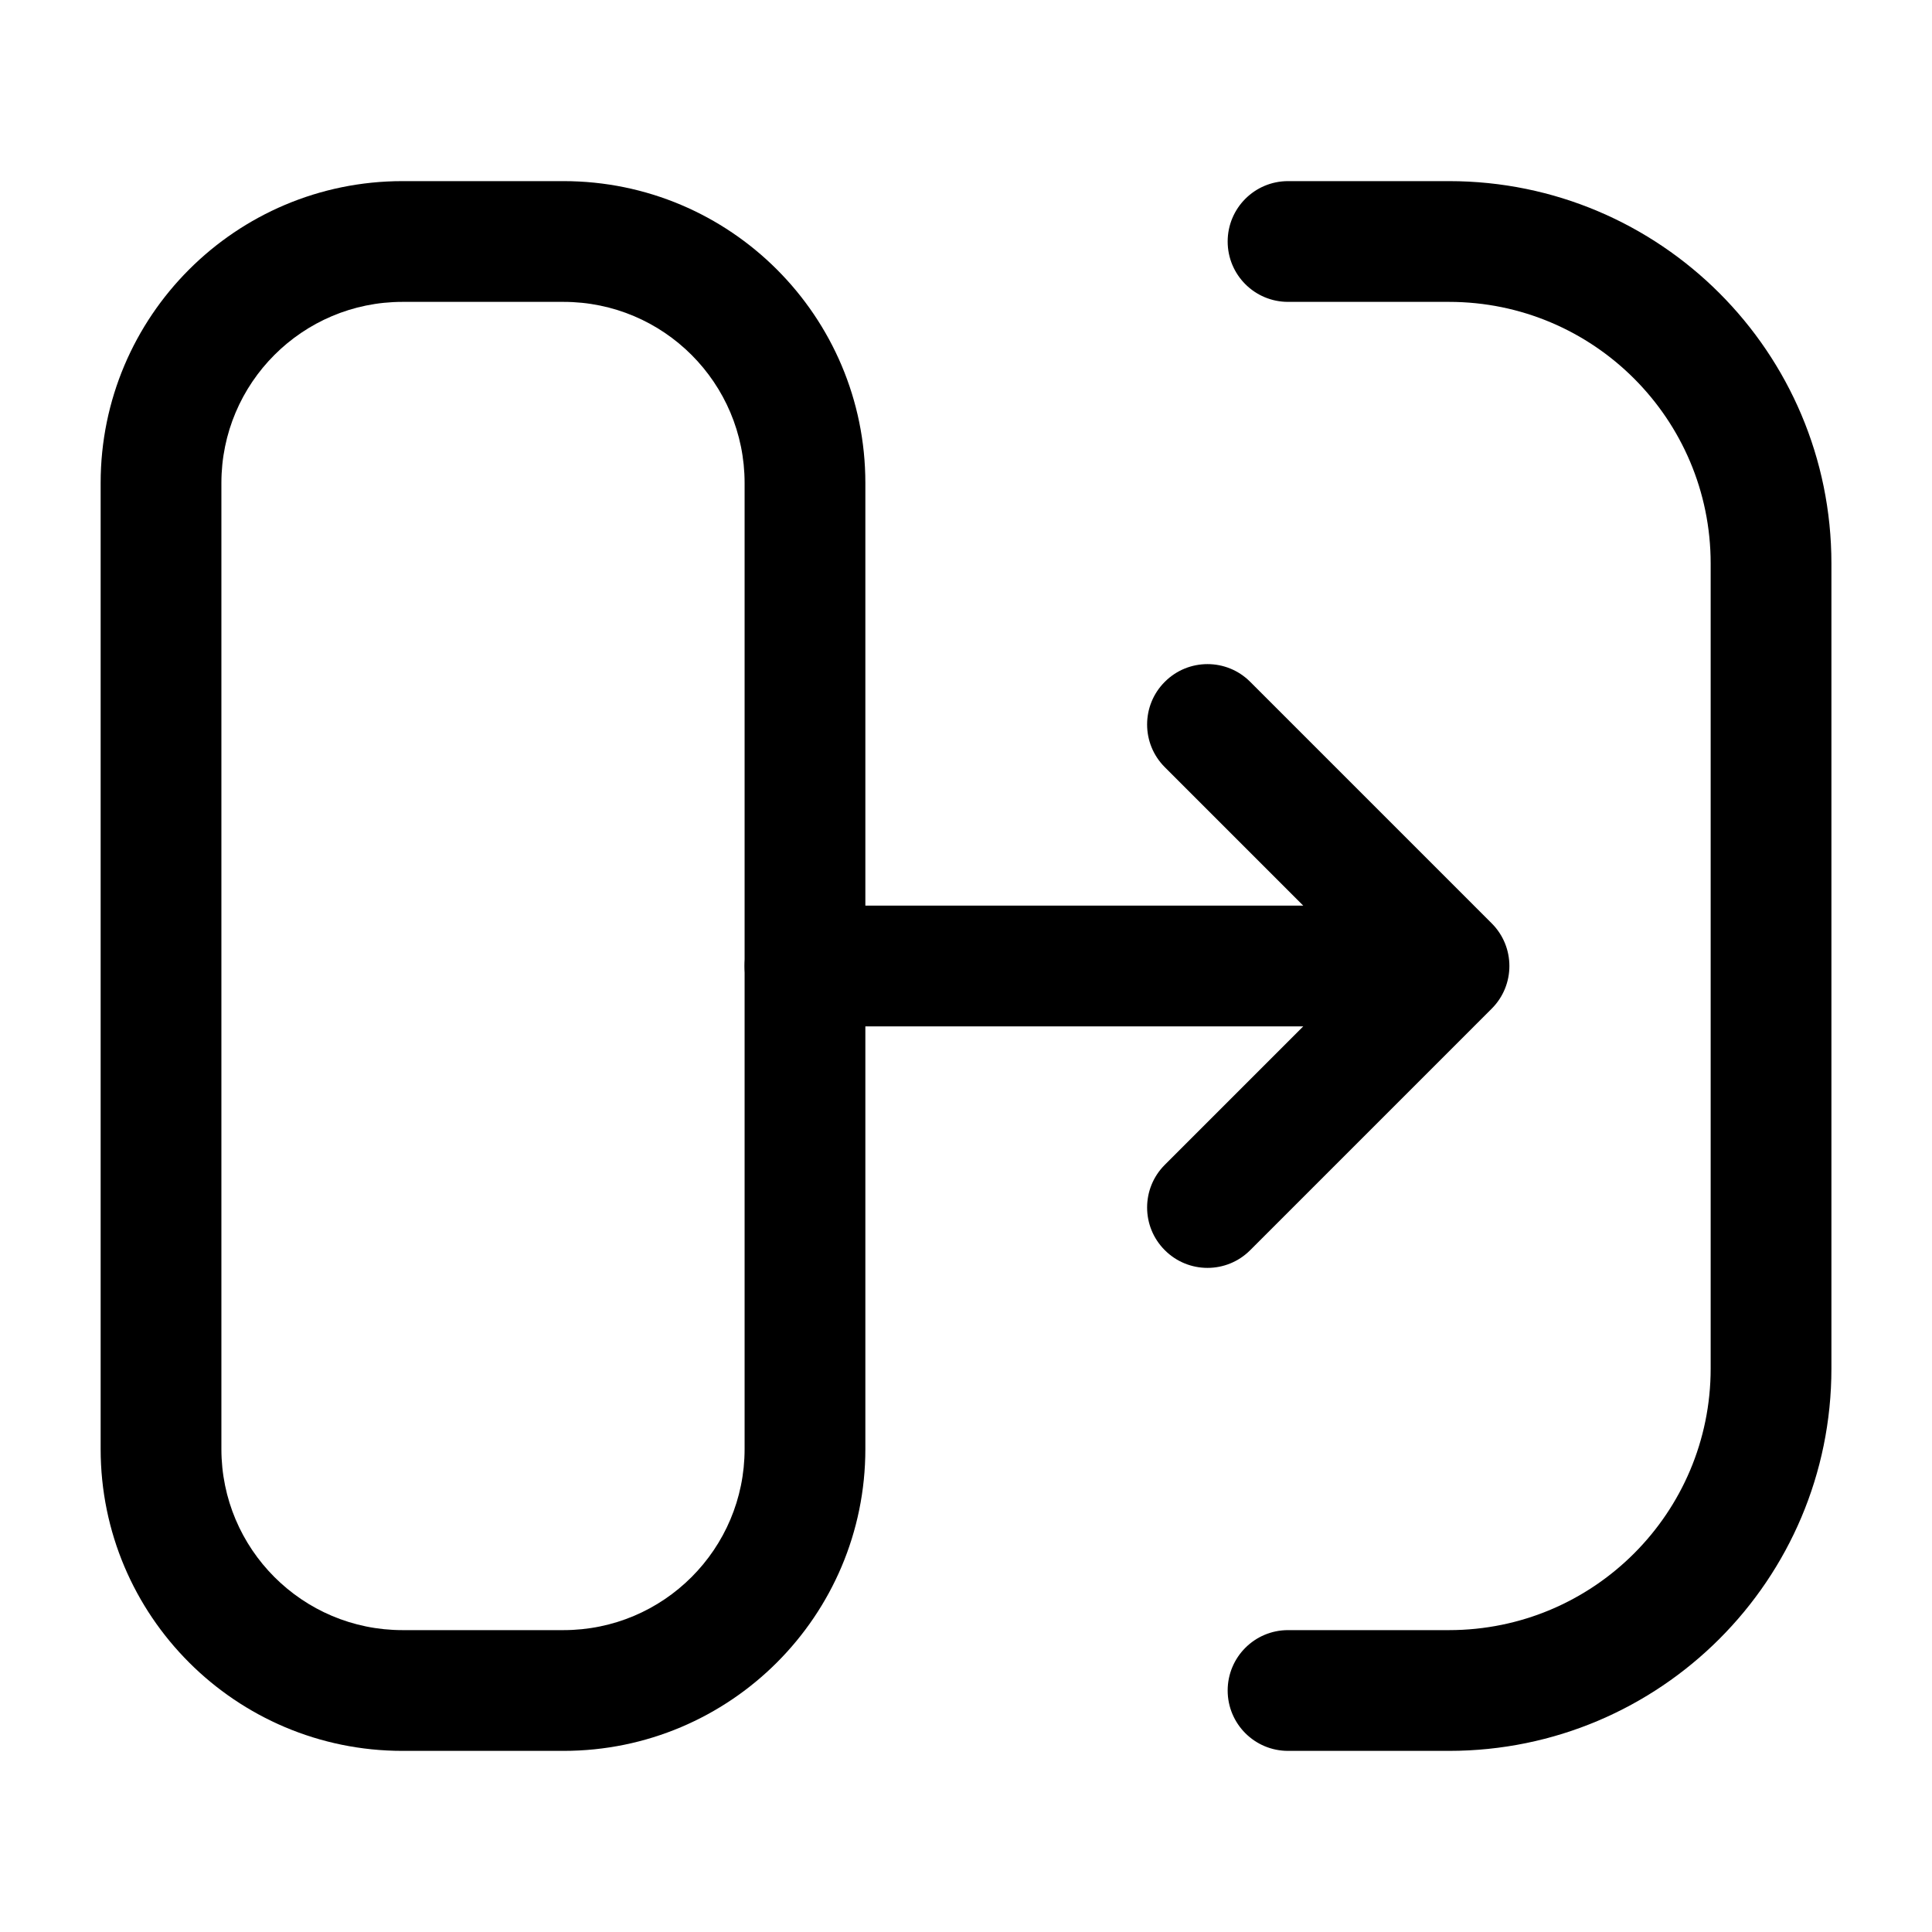
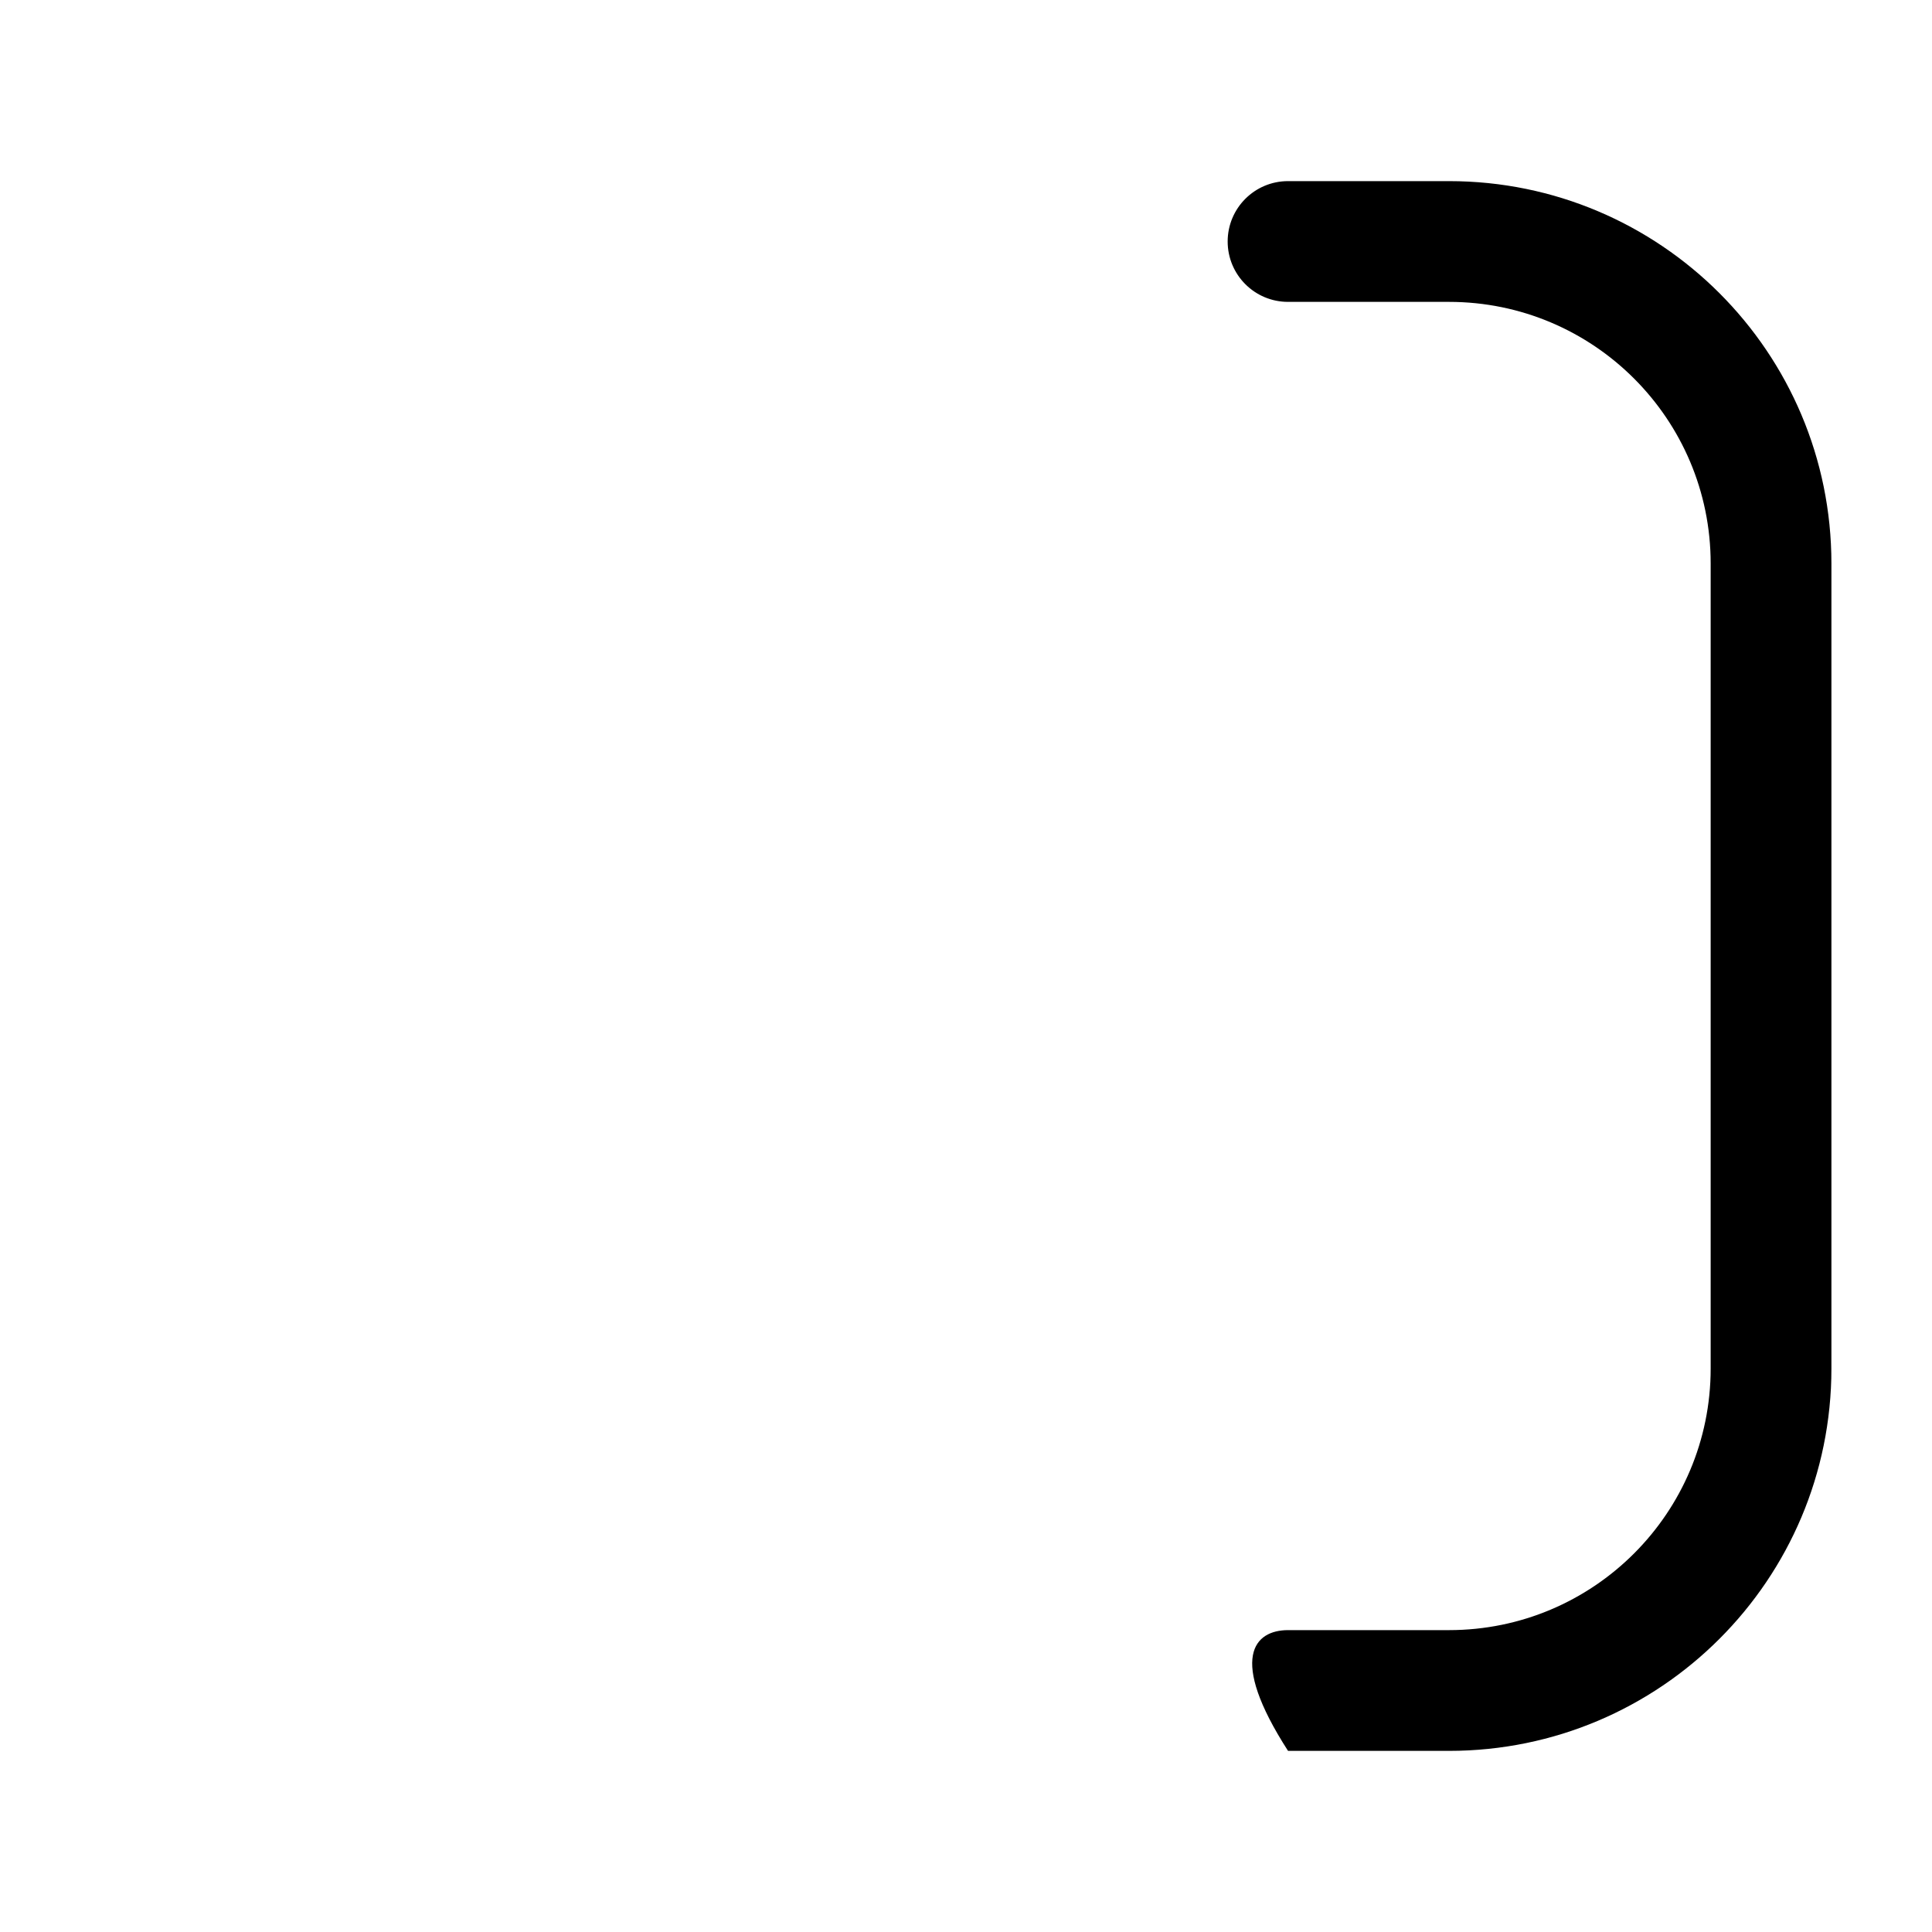
<svg xmlns="http://www.w3.org/2000/svg" width="32" height="32" viewBox="0 0 32 32" fill="none">
-   <path fill-rule="evenodd" clip-rule="evenodd" d="M6.667 5C5.01 5 3.667 6.343 3.667 8V24C3.667 25.657 5.01 27 6.667 27H9.333C10.99 27 12.333 25.657 12.333 24V8C12.333 6.343 10.99 5 9.333 5H6.667ZM1.667 8C1.667 5.239 3.905 3 6.667 3H9.333C12.095 3 14.333 5.239 14.333 8V24C14.333 26.761 12.095 29 9.333 29H6.667C3.905 29 1.667 26.761 1.667 24V8Z" fill="black" />
-   <path fill-rule="evenodd" clip-rule="evenodd" d="M20.334 4C20.334 3.448 20.781 3 21.334 3H24C27.498 3 30.334 5.836 30.334 9.333V22.667C30.334 26.165 27.498 29 24 29H21.334C20.781 29 20.334 28.552 20.334 28C20.334 27.448 20.781 27 21.334 27H24C26.393 27 28.334 25.06 28.334 22.667V9.333C28.334 6.94 26.393 5 24 5H21.334C20.781 5 20.334 4.552 20.334 4Z" fill="black" />
-   <path fill-rule="evenodd" clip-rule="evenodd" d="M24.707 16.707C25.098 16.317 25.098 15.683 24.707 15.293L20.707 11.293C20.317 10.902 19.683 10.902 19.293 11.293C18.902 11.683 18.902 12.317 19.293 12.707L21.586 15H13.333C12.781 15 12.333 15.448 12.333 16C12.333 16.552 12.781 17 13.333 17H21.586L19.293 19.293C18.902 19.683 18.902 20.317 19.293 20.707C19.683 21.098 20.317 21.098 20.707 20.707L24.707 16.707Z" fill="black" />
+   <path fill-rule="evenodd" clip-rule="evenodd" d="M20.334 4C20.334 3.448 20.781 3 21.334 3H24C27.498 3 30.334 5.836 30.334 9.333V22.667C30.334 26.165 27.498 29 24 29H21.334C20.334 27.448 20.781 27 21.334 27H24C26.393 27 28.334 25.06 28.334 22.667V9.333C28.334 6.94 26.393 5 24 5H21.334C20.781 5 20.334 4.552 20.334 4Z" fill="black" />
</svg>